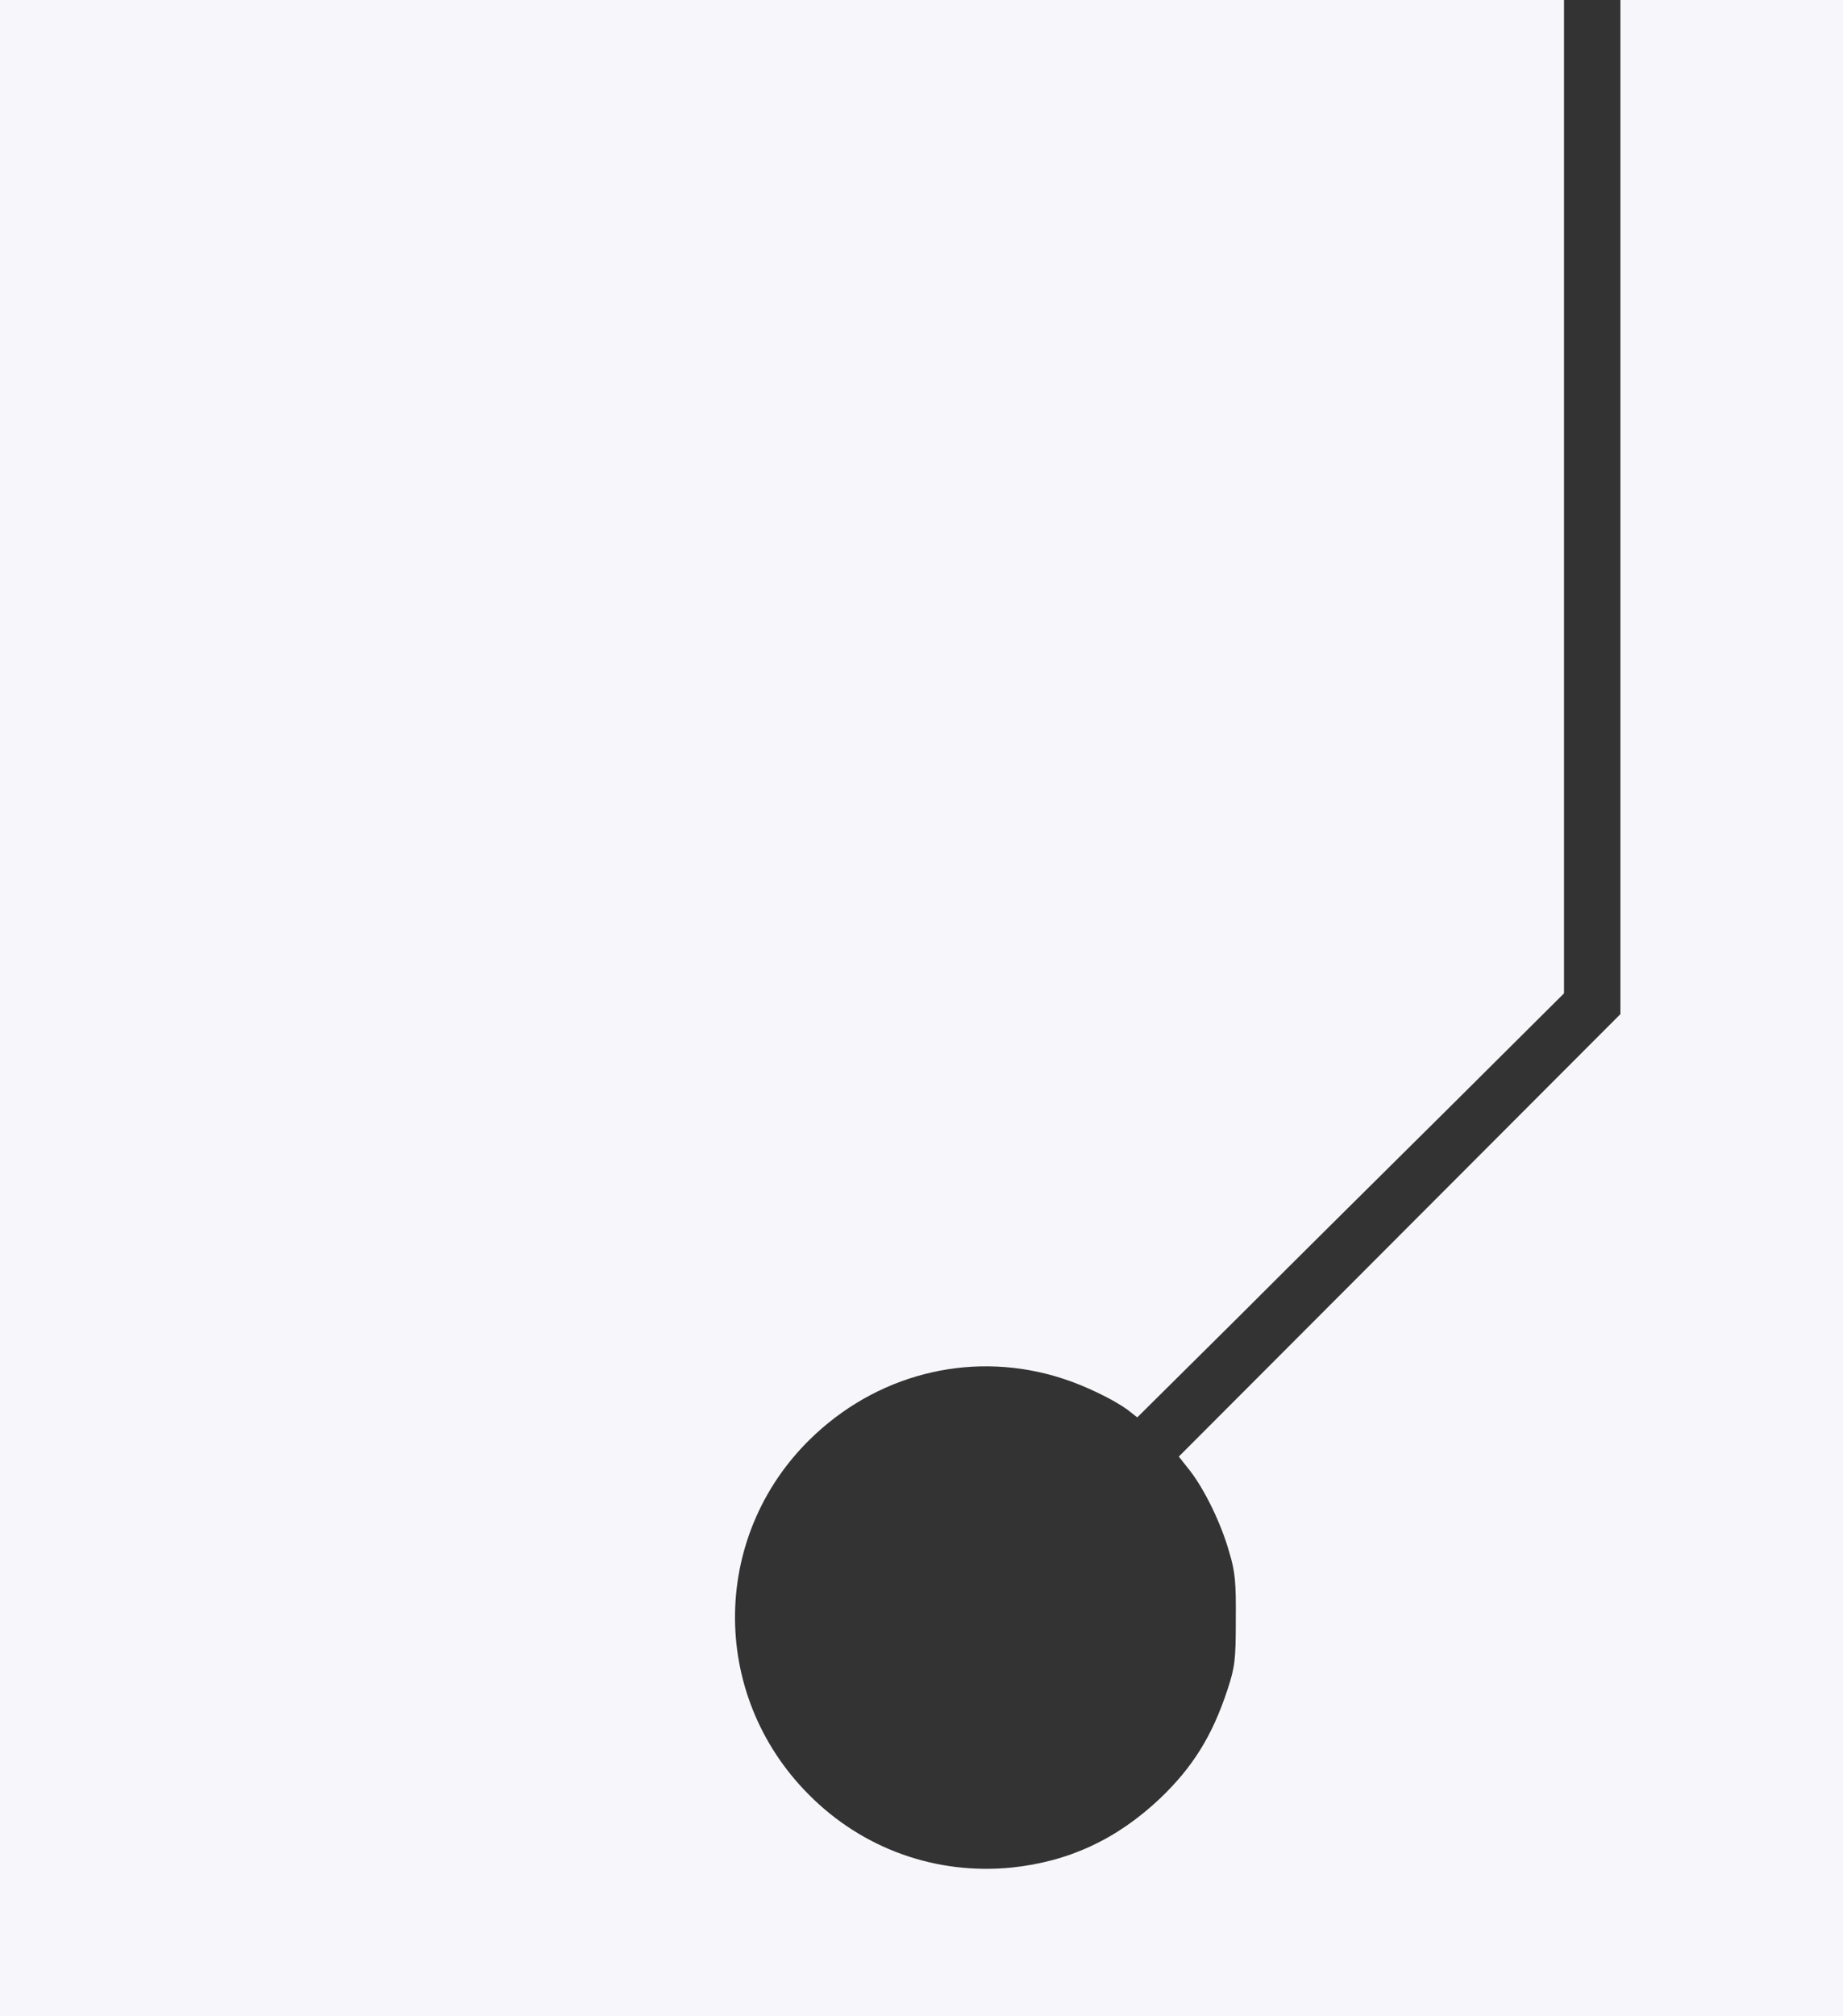
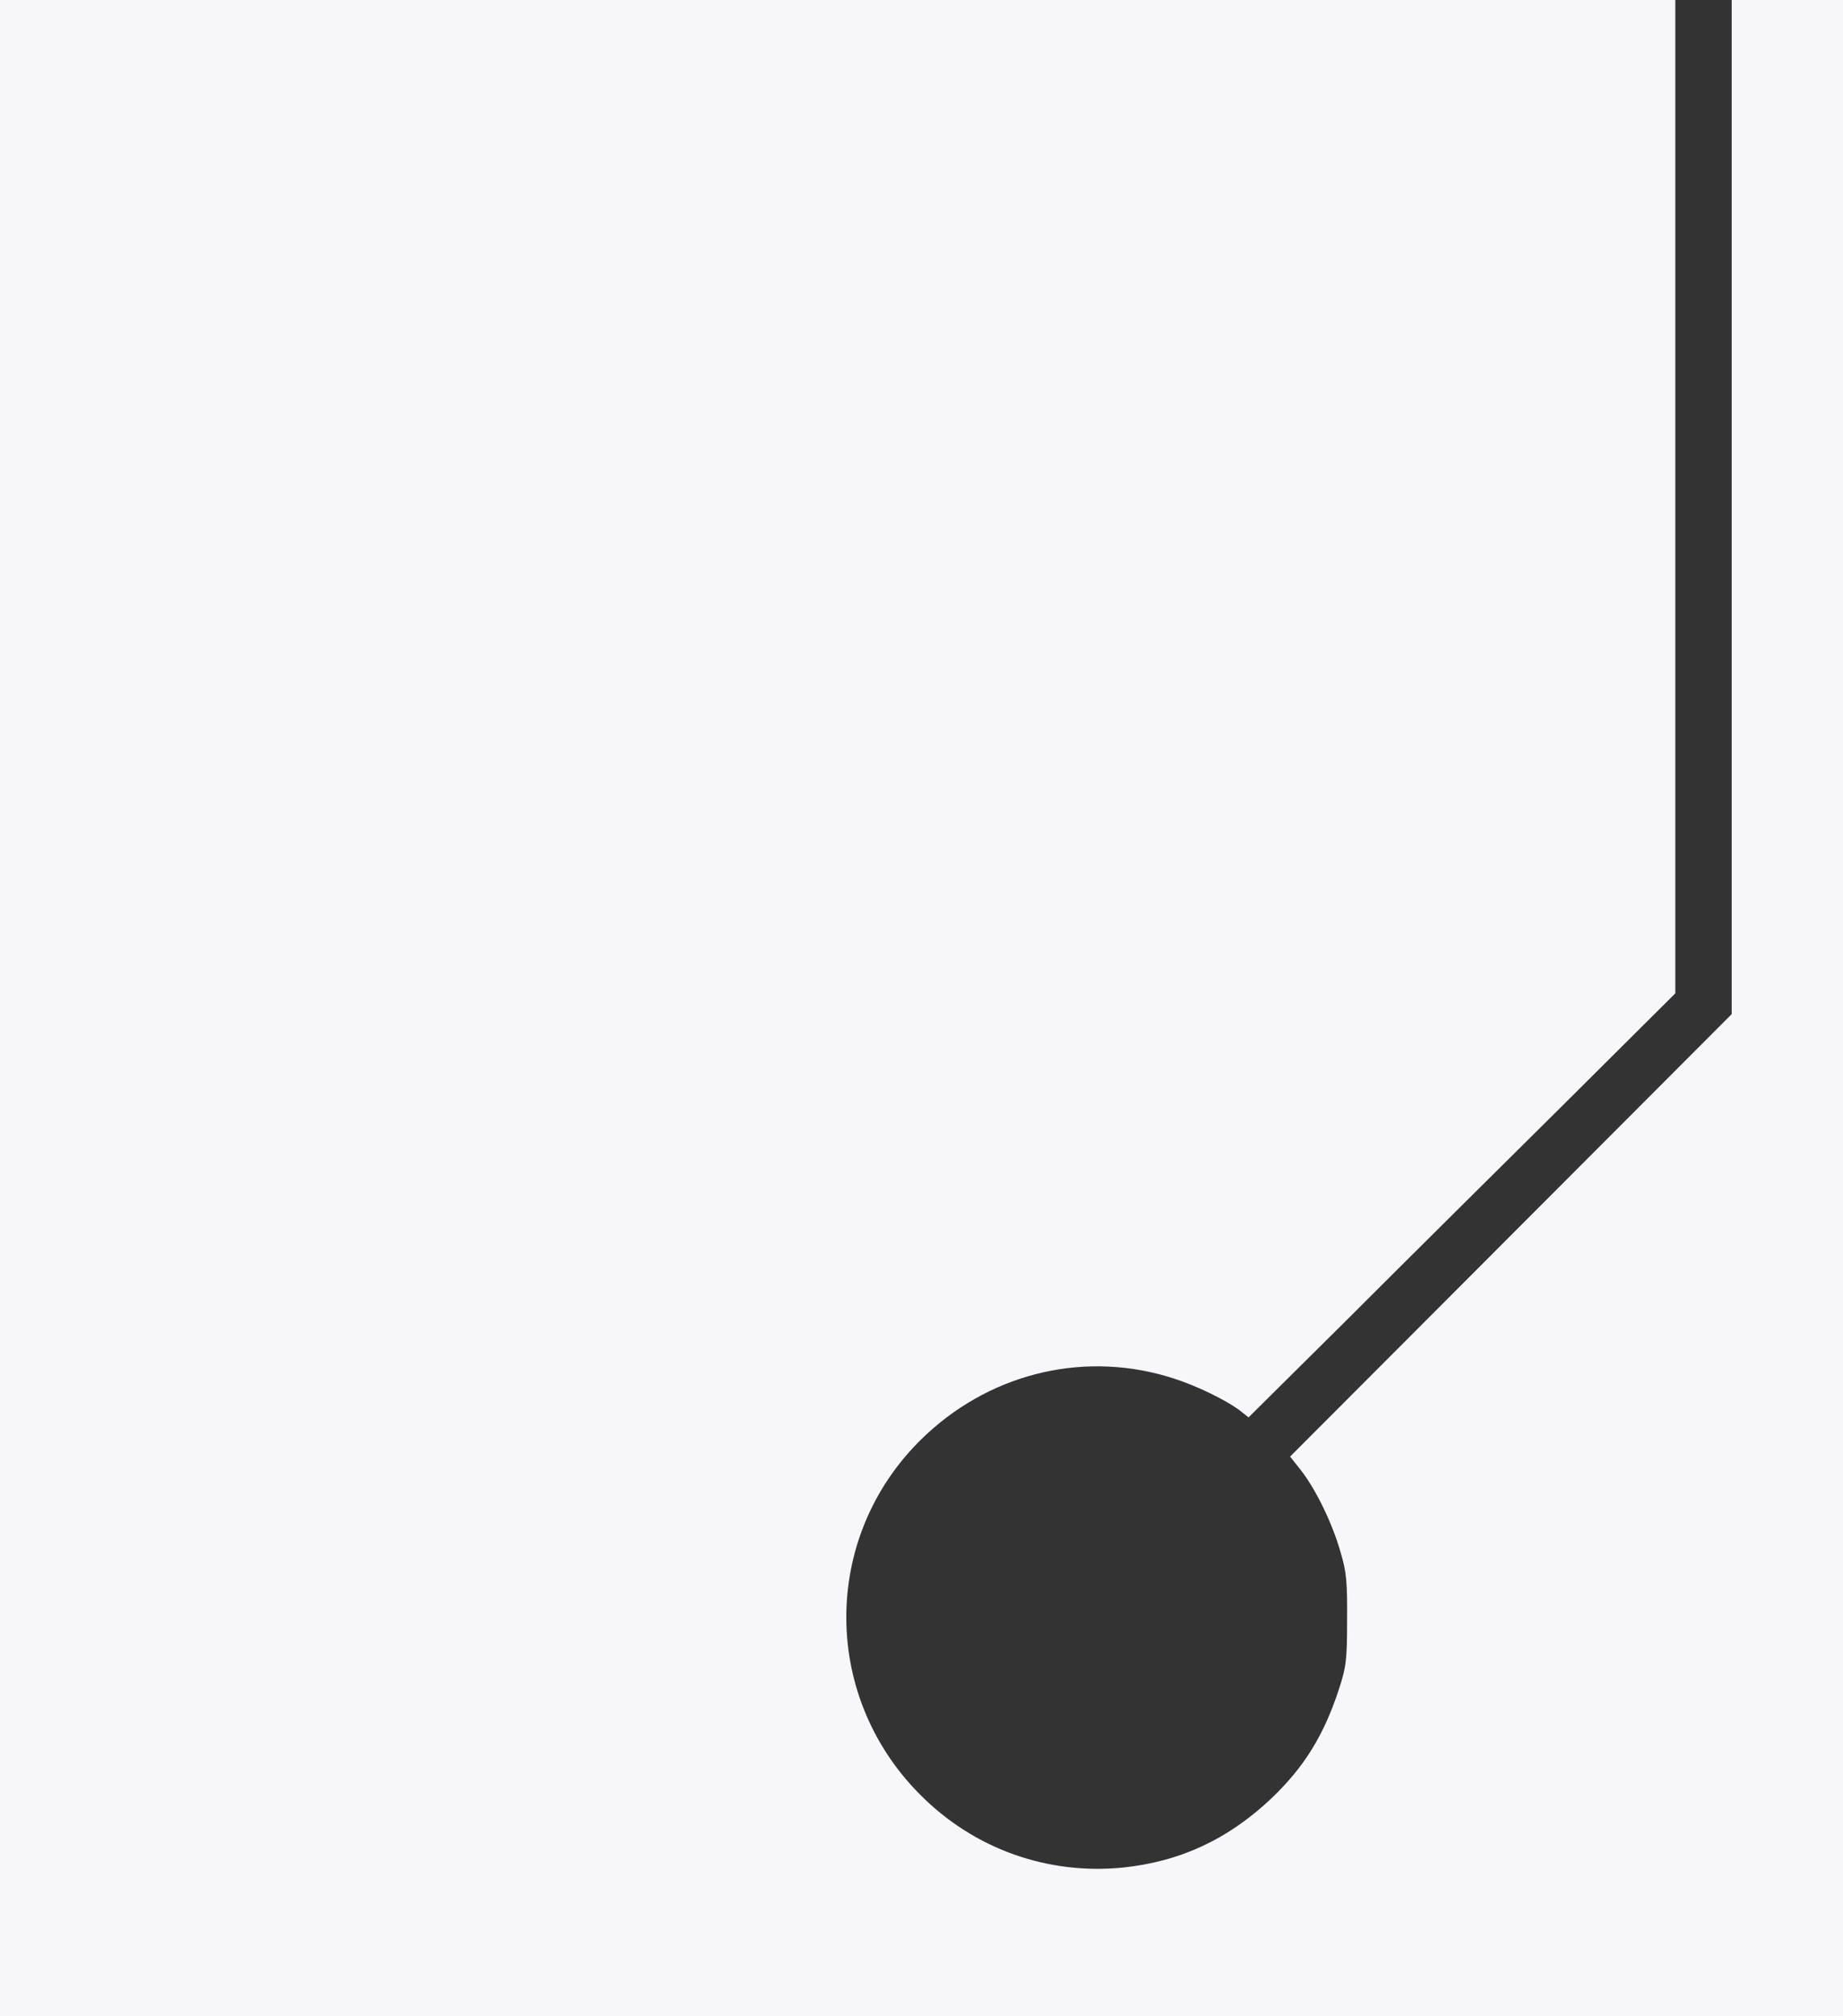
<svg xmlns="http://www.w3.org/2000/svg" version="1.1" id="Livello_1" x="0px" y="0px" viewBox="0 0 621 679" style="enable-background:new 0 0 621 679;" xml:space="preserve">
  <rect x="0" y="0" width="621" height="679" fill="#333333" stroke="none" />
  <style type="text/css">
	.st0{fill:#F7F7FB;}
</style>
  <g transform="translate(0,679) scale(0.1,-0.1)">
-     <path class="st0" d="M0,3395V0h3105h3105v3395v3395h-375h-375V5083V3375l-744-745l-744-745l38-48c50-65,105-178,132-274   c20-66,23-101,22-228c0-137-3-158-28-235c-51-155-117-261-227-366c-146-138-308-213-501-233c-254-25-501,63-682,245   c-341,341-331,889,22,1215c228,211,542,281,832,187c78-25,172-71,219-105l33-26l342,339c187,187,511,508,719,714l377,375v1672v1673   H2635H0V3395z" />
+     <path class="st0" d="M0,3395V0h3105h3105v3395v3395h-375V5083V3375l-744-745l-744-745l38-48c50-65,105-178,132-274   c20-66,23-101,22-228c0-137-3-158-28-235c-51-155-117-261-227-366c-146-138-308-213-501-233c-254-25-501,63-682,245   c-341,341-331,889,22,1215c228,211,542,281,832,187c78-25,172-71,219-105l33-26l342,339c187,187,511,508,719,714l377,375v1672v1673   H2635H0V3395z" />
  </g>
</svg>